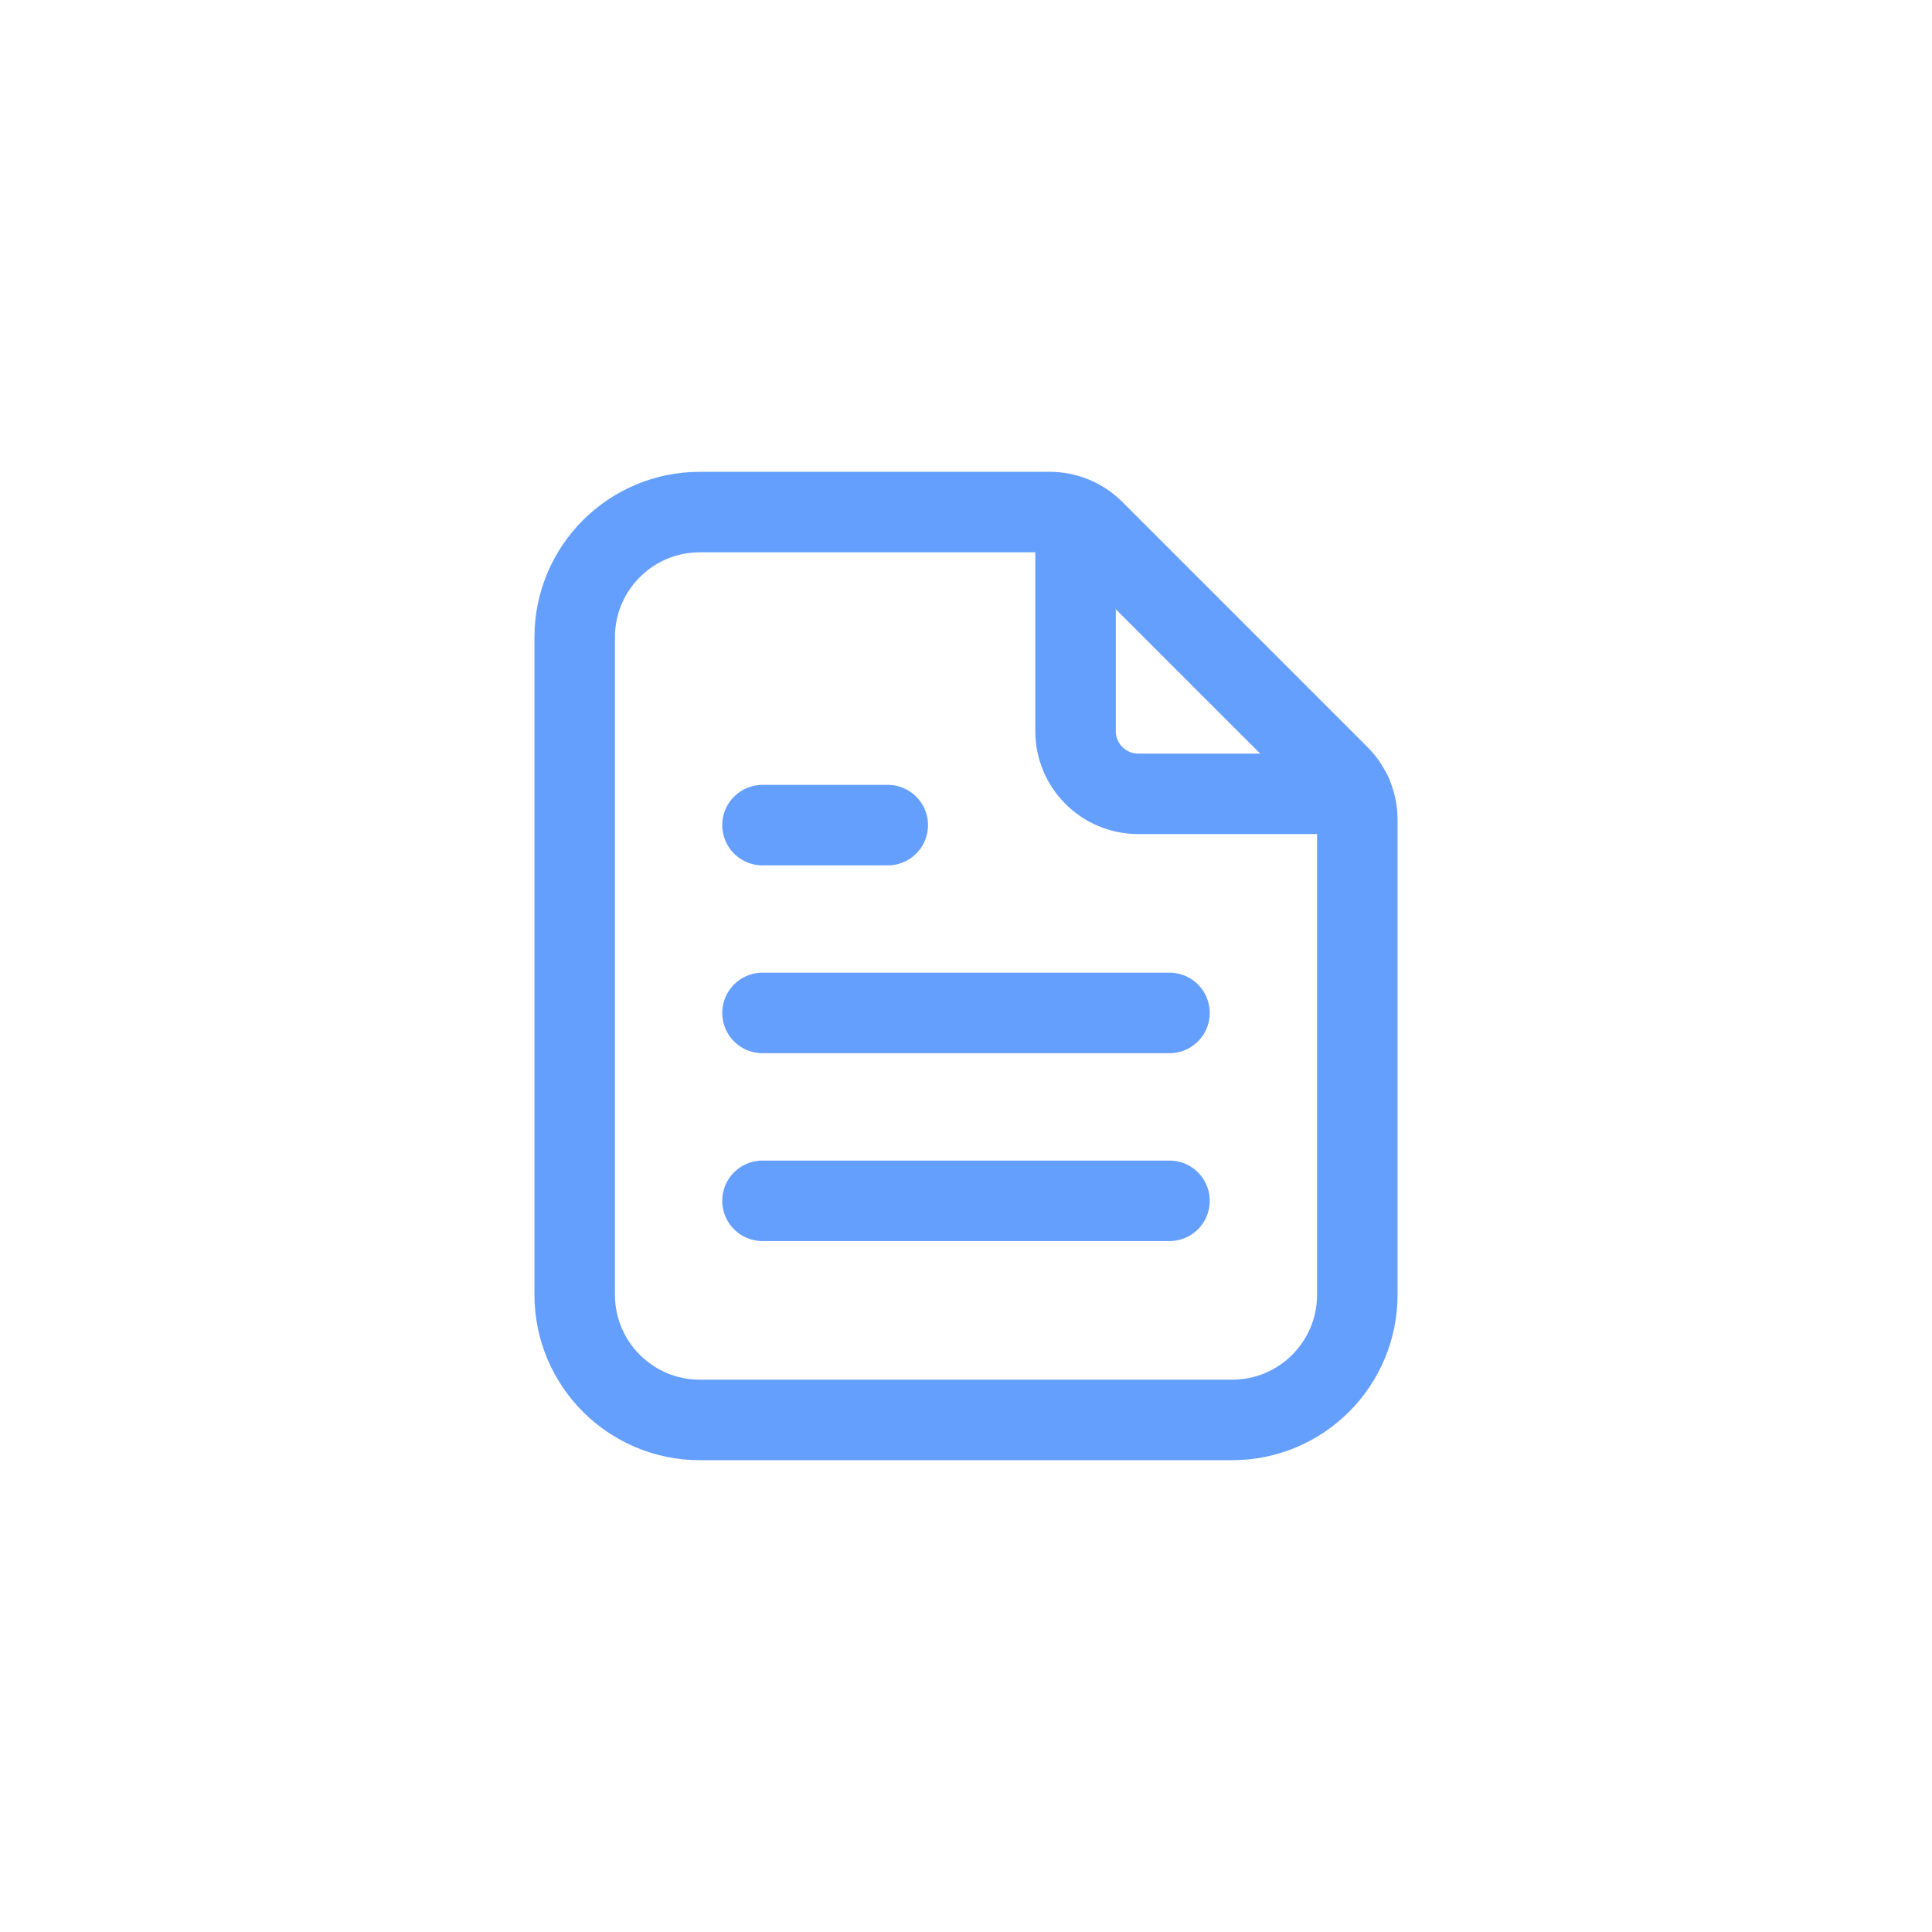
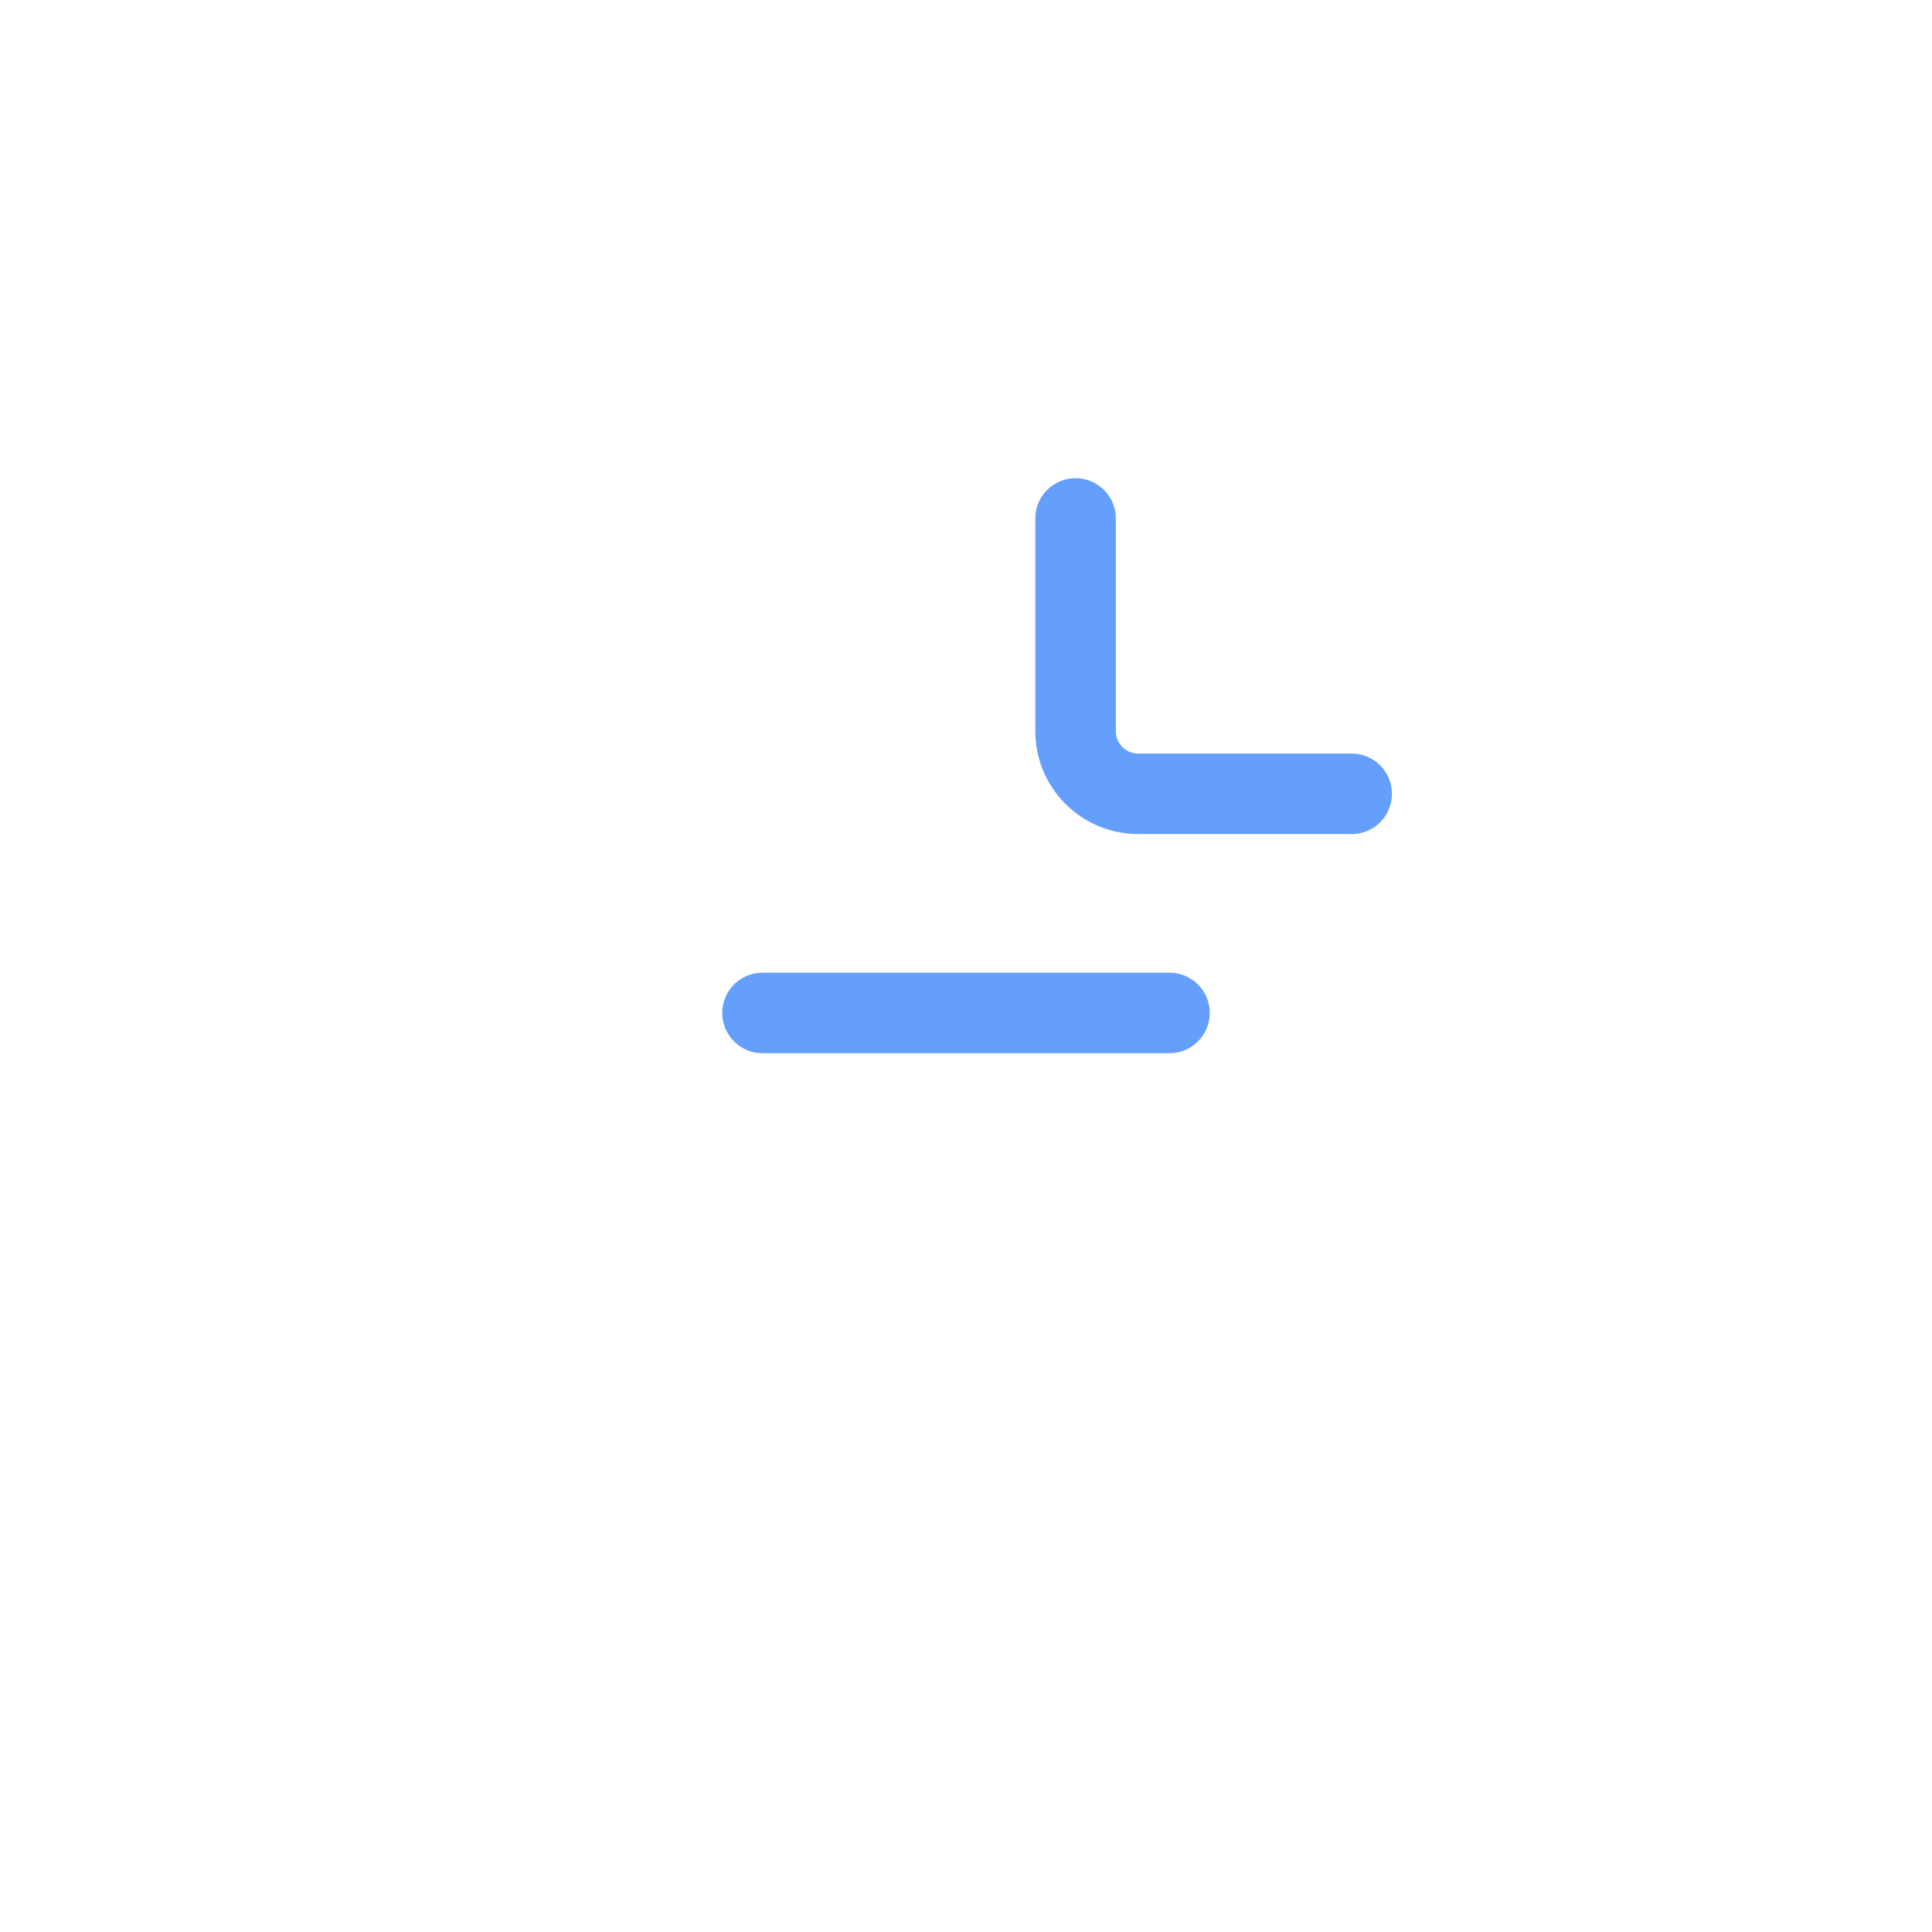
<svg xmlns="http://www.w3.org/2000/svg" width="24" height="24" viewBox="0 0 24 24" fill="none">
-   <path d="M9.472 10.25H11.028" stroke="#659FFD" stroke-linecap="round" stroke-linejoin="round" />
  <path d="M9.472 12.583H14.528" stroke="#659FFD" stroke-linecap="round" stroke-linejoin="round" />
-   <path d="M9.472 14.917H14.528" stroke="#659FFD" stroke-linecap="round" stroke-linejoin="round" />
-   <path d="M7.139 16.083V7.917C7.139 7.057 7.835 6.361 8.694 6.361H13.039C13.245 6.361 13.444 6.443 13.589 6.589L16.633 9.633C16.779 9.779 16.861 9.977 16.861 10.183V16.083C16.861 16.943 16.165 17.639 15.306 17.639H8.694C7.835 17.639 7.139 16.943 7.139 16.083Z" stroke="#659FFD" stroke-linecap="round" stroke-linejoin="round" />
  <path d="M16.791 9.861H14.139C13.71 9.861 13.361 9.513 13.361 9.083V6.44" stroke="#659FFD" stroke-linecap="round" stroke-linejoin="round" />
</svg>